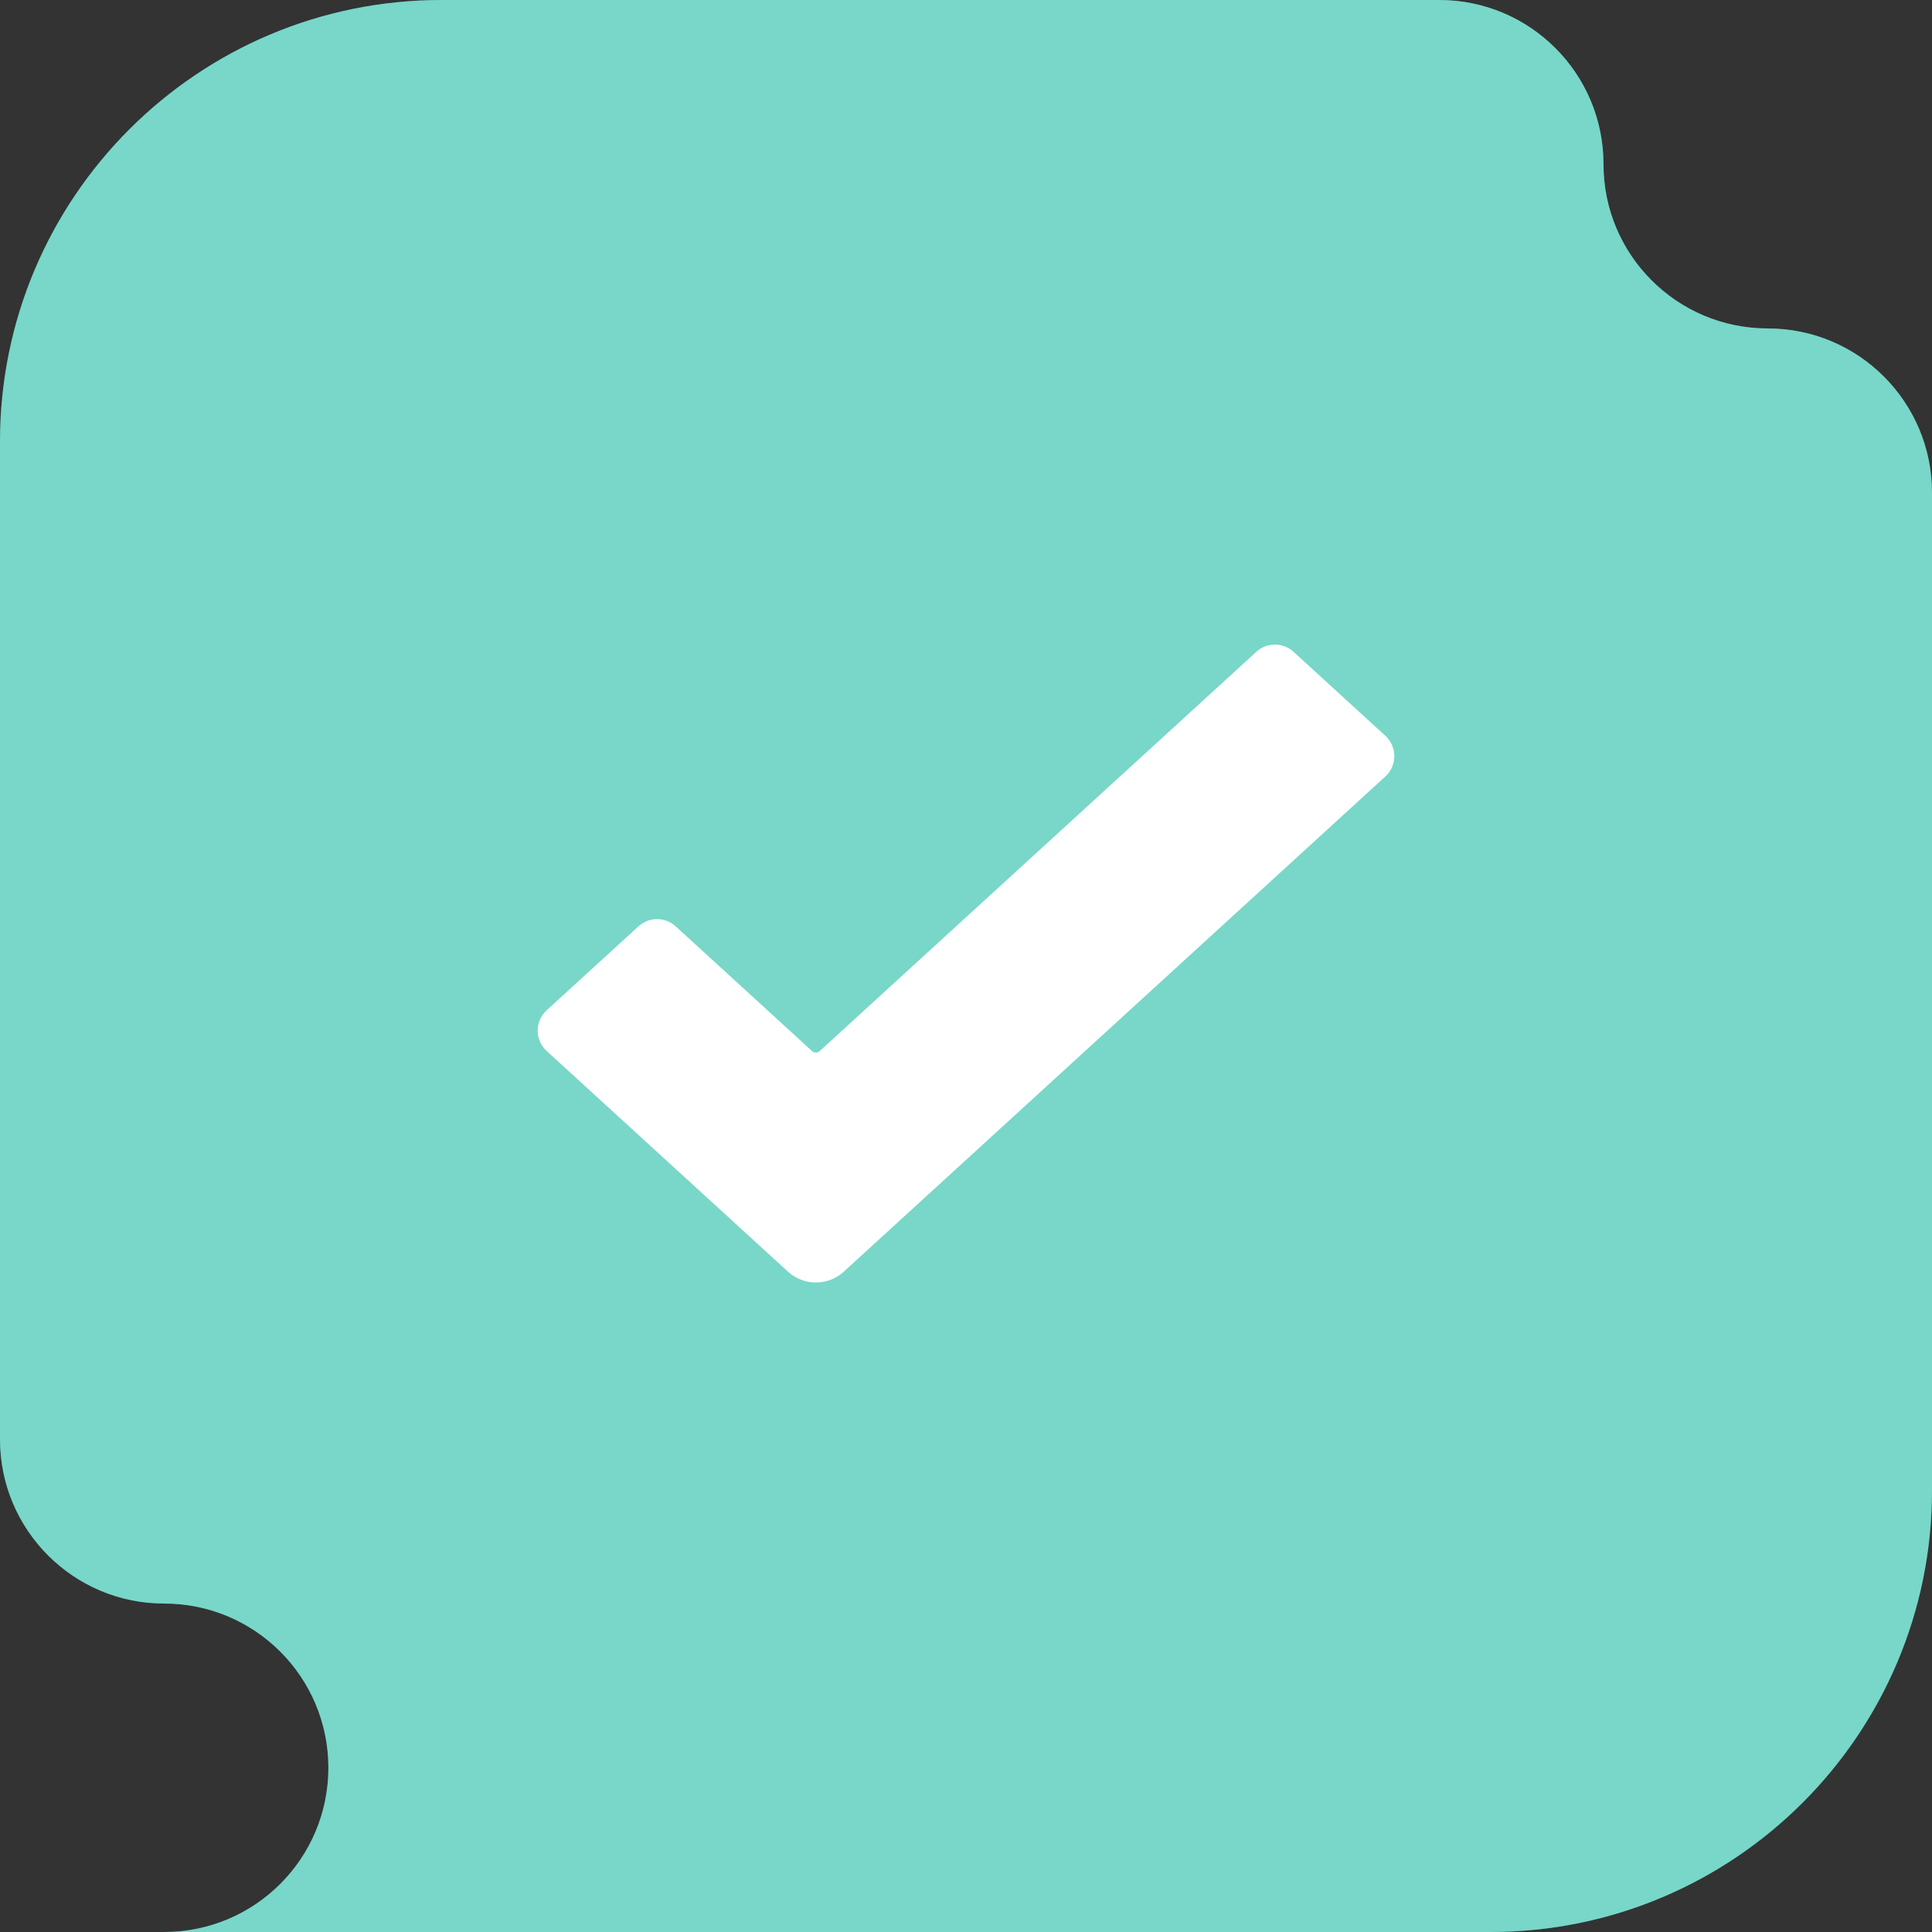
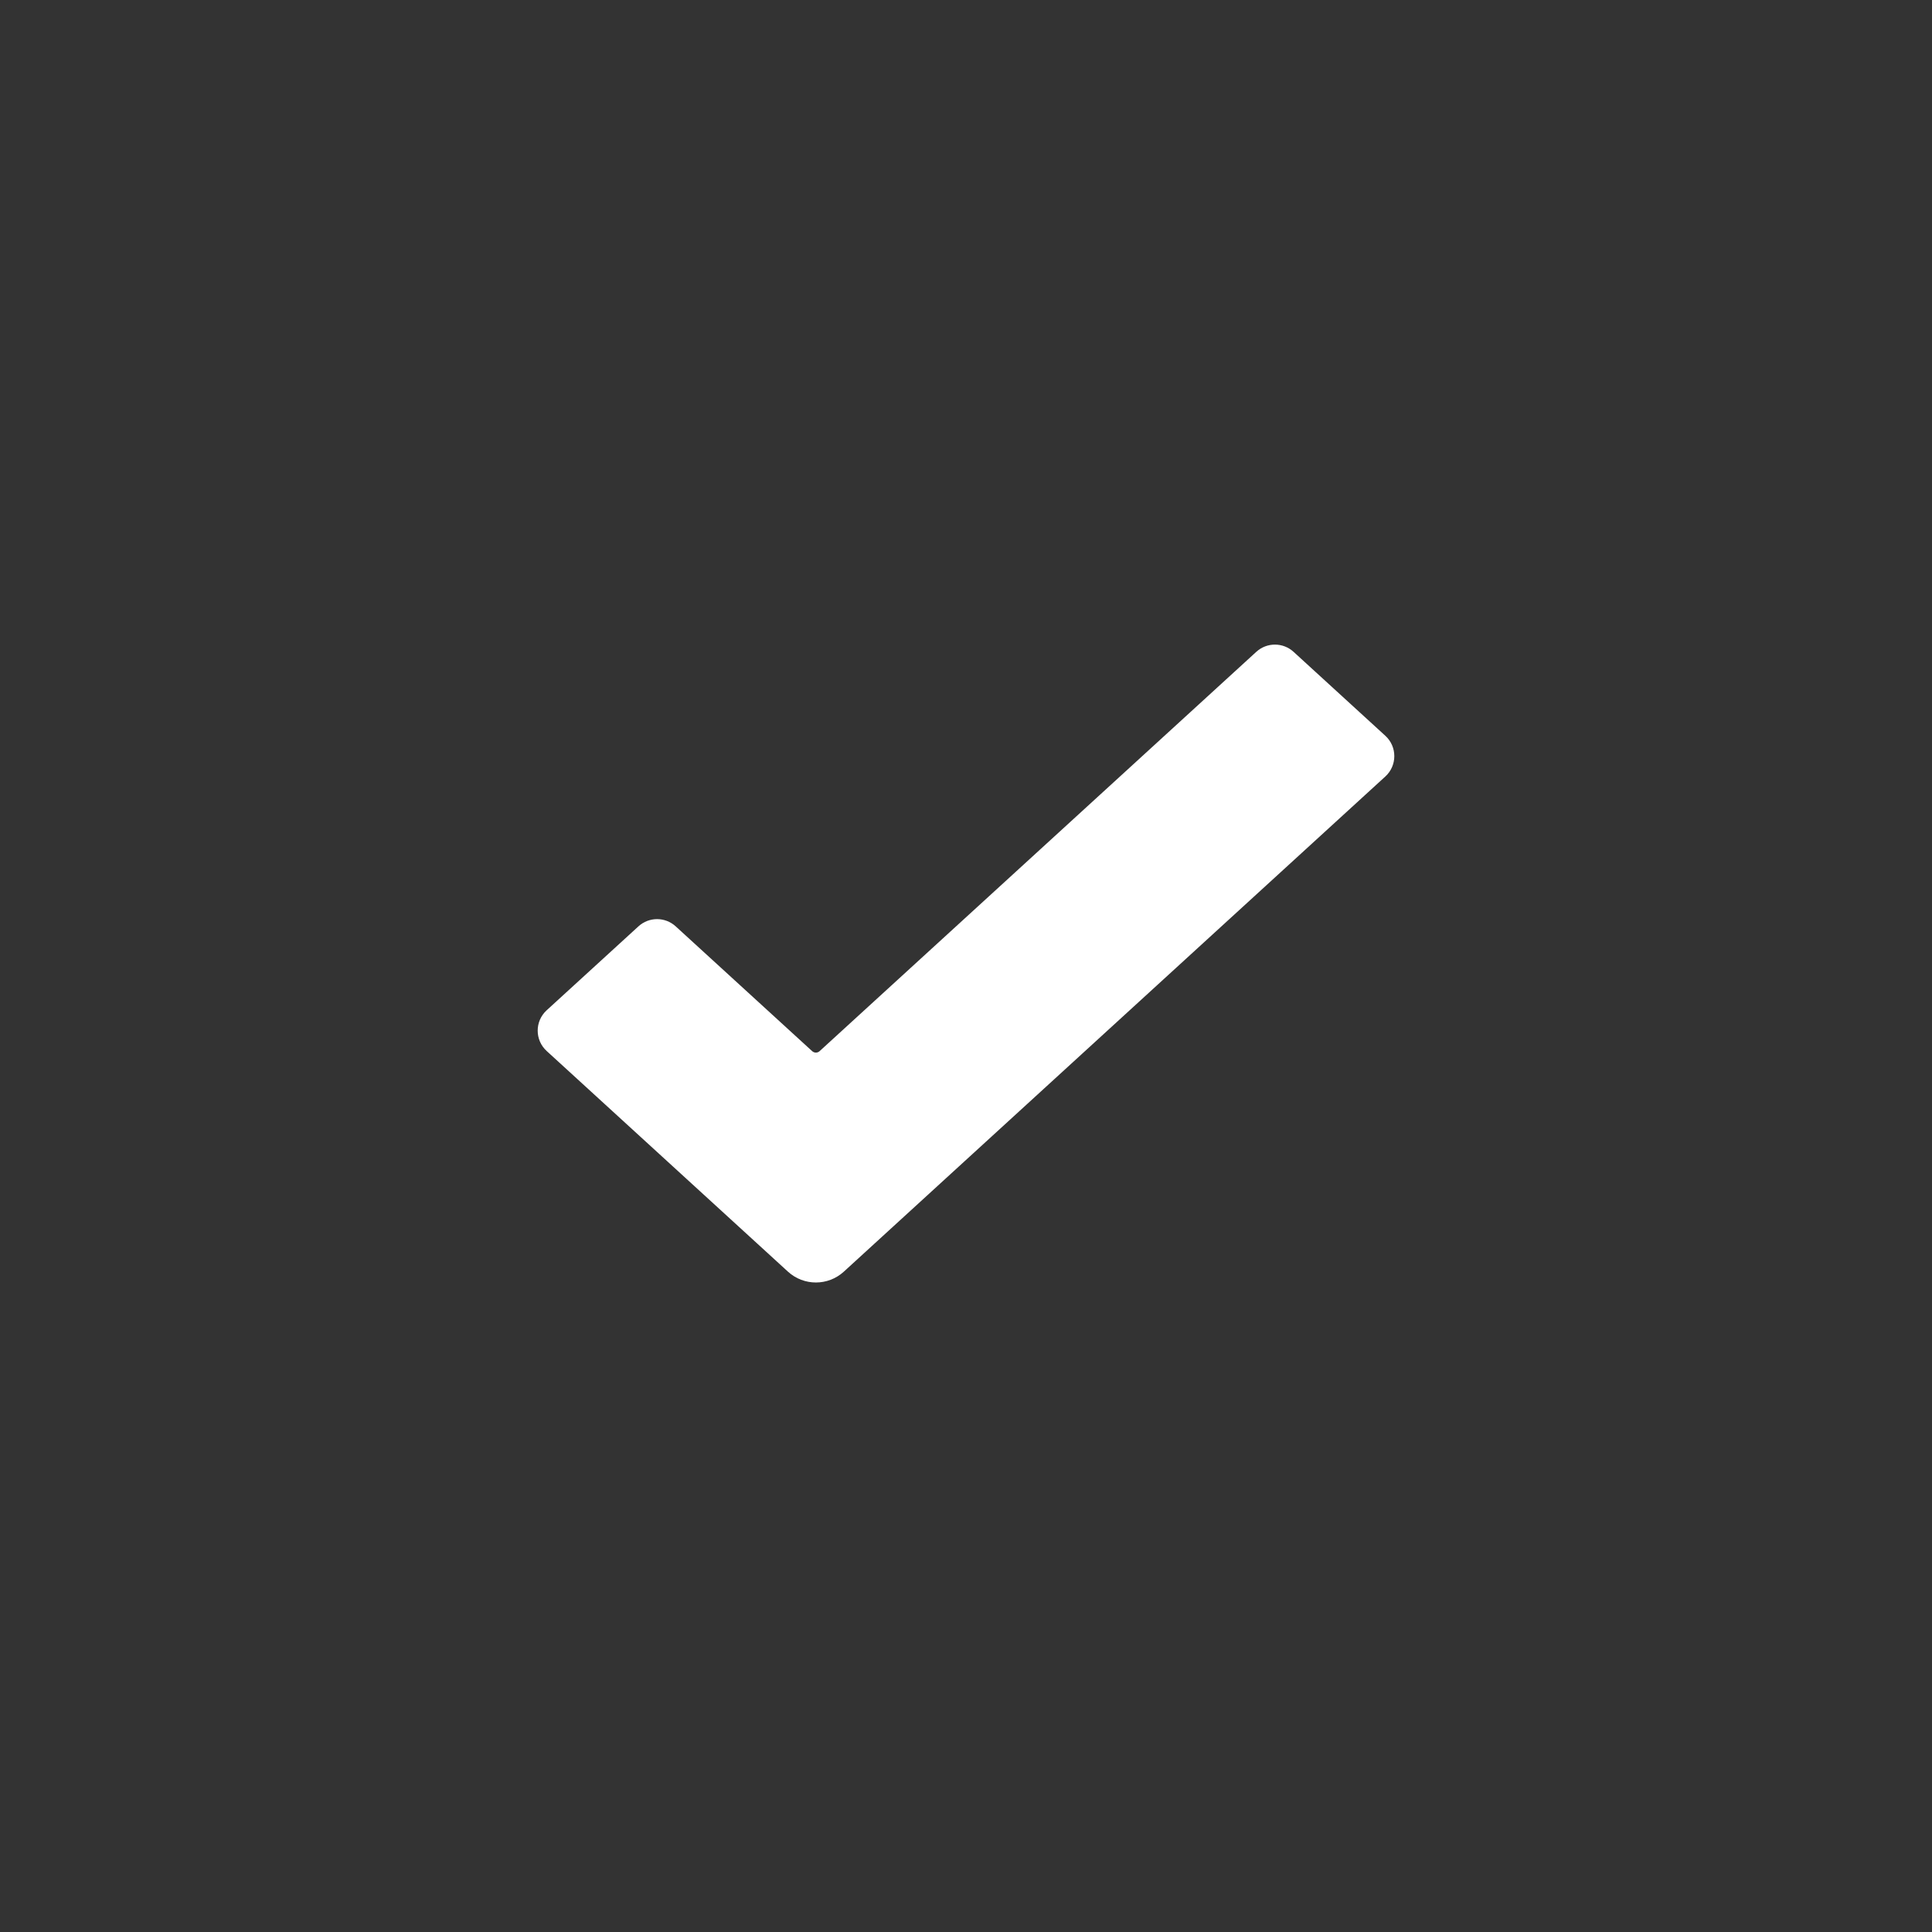
<svg xmlns="http://www.w3.org/2000/svg" width="70" height="70" viewBox="0 0 70 70" fill="none">
  <rect x="0" y="0" width="70" height="70" fill="#333333" stroke="none" />
-   <path fill-rule="evenodd" clip-rule="evenodd" d="M64.049 11.9C67.335 11.9 70 14.564 70 17.851V54C70 62.837 62.837 70 54 70H0C9.15527e-05 70 0 70 0 70C0 70 8.39233e-05 70 0 70H5.949C9.235 70 11.898 67.335 11.898 64.05C11.898 60.764 9.235 58.1 5.949 58.1C2.664 58.1 0 55.436 0 52.15V16C0 7.163 7.163 0 16 0H52.148C55.434 0 58.098 2.664 58.098 5.95C58.098 9.236 60.763 11.9 64.049 11.9Z" fill="#1EBCA4" />
-   <path fill-rule="evenodd" clip-rule="evenodd" d="M64.049 11.9C67.335 11.9 70 14.564 70 17.851V54C70 62.837 62.837 70 54 70H0C9.15527e-05 70 0 70 0 70C0 70 8.39233e-05 70 0 70H5.949C9.235 70 11.898 67.335 11.898 64.05C11.898 60.764 9.235 58.1 5.949 58.1C2.664 58.1 0 55.436 0 52.15V16C0 7.163 7.163 0 16 0H52.148C55.434 0 58.098 2.664 58.098 5.95C58.098 9.236 60.763 11.9 64.049 11.9Z" fill="white" fill-opacity="0.4" />
  <path fill-rule="evenodd" clip-rule="evenodd" d="M50.193 26.658C50.627 27.054 50.627 27.737 50.193 28.134L30.574 46.074C30.001 46.598 29.122 46.598 28.549 46.074L19.807 38.08C19.373 37.684 19.373 37.001 19.807 36.604L23.132 33.564C23.514 33.214 24.1 33.214 24.482 33.564L29.426 38.085C29.503 38.155 29.62 38.155 29.696 38.085L45.518 23.617C45.9 23.268 46.486 23.268 46.868 23.617L50.193 26.658Z" fill="white" />
</svg>